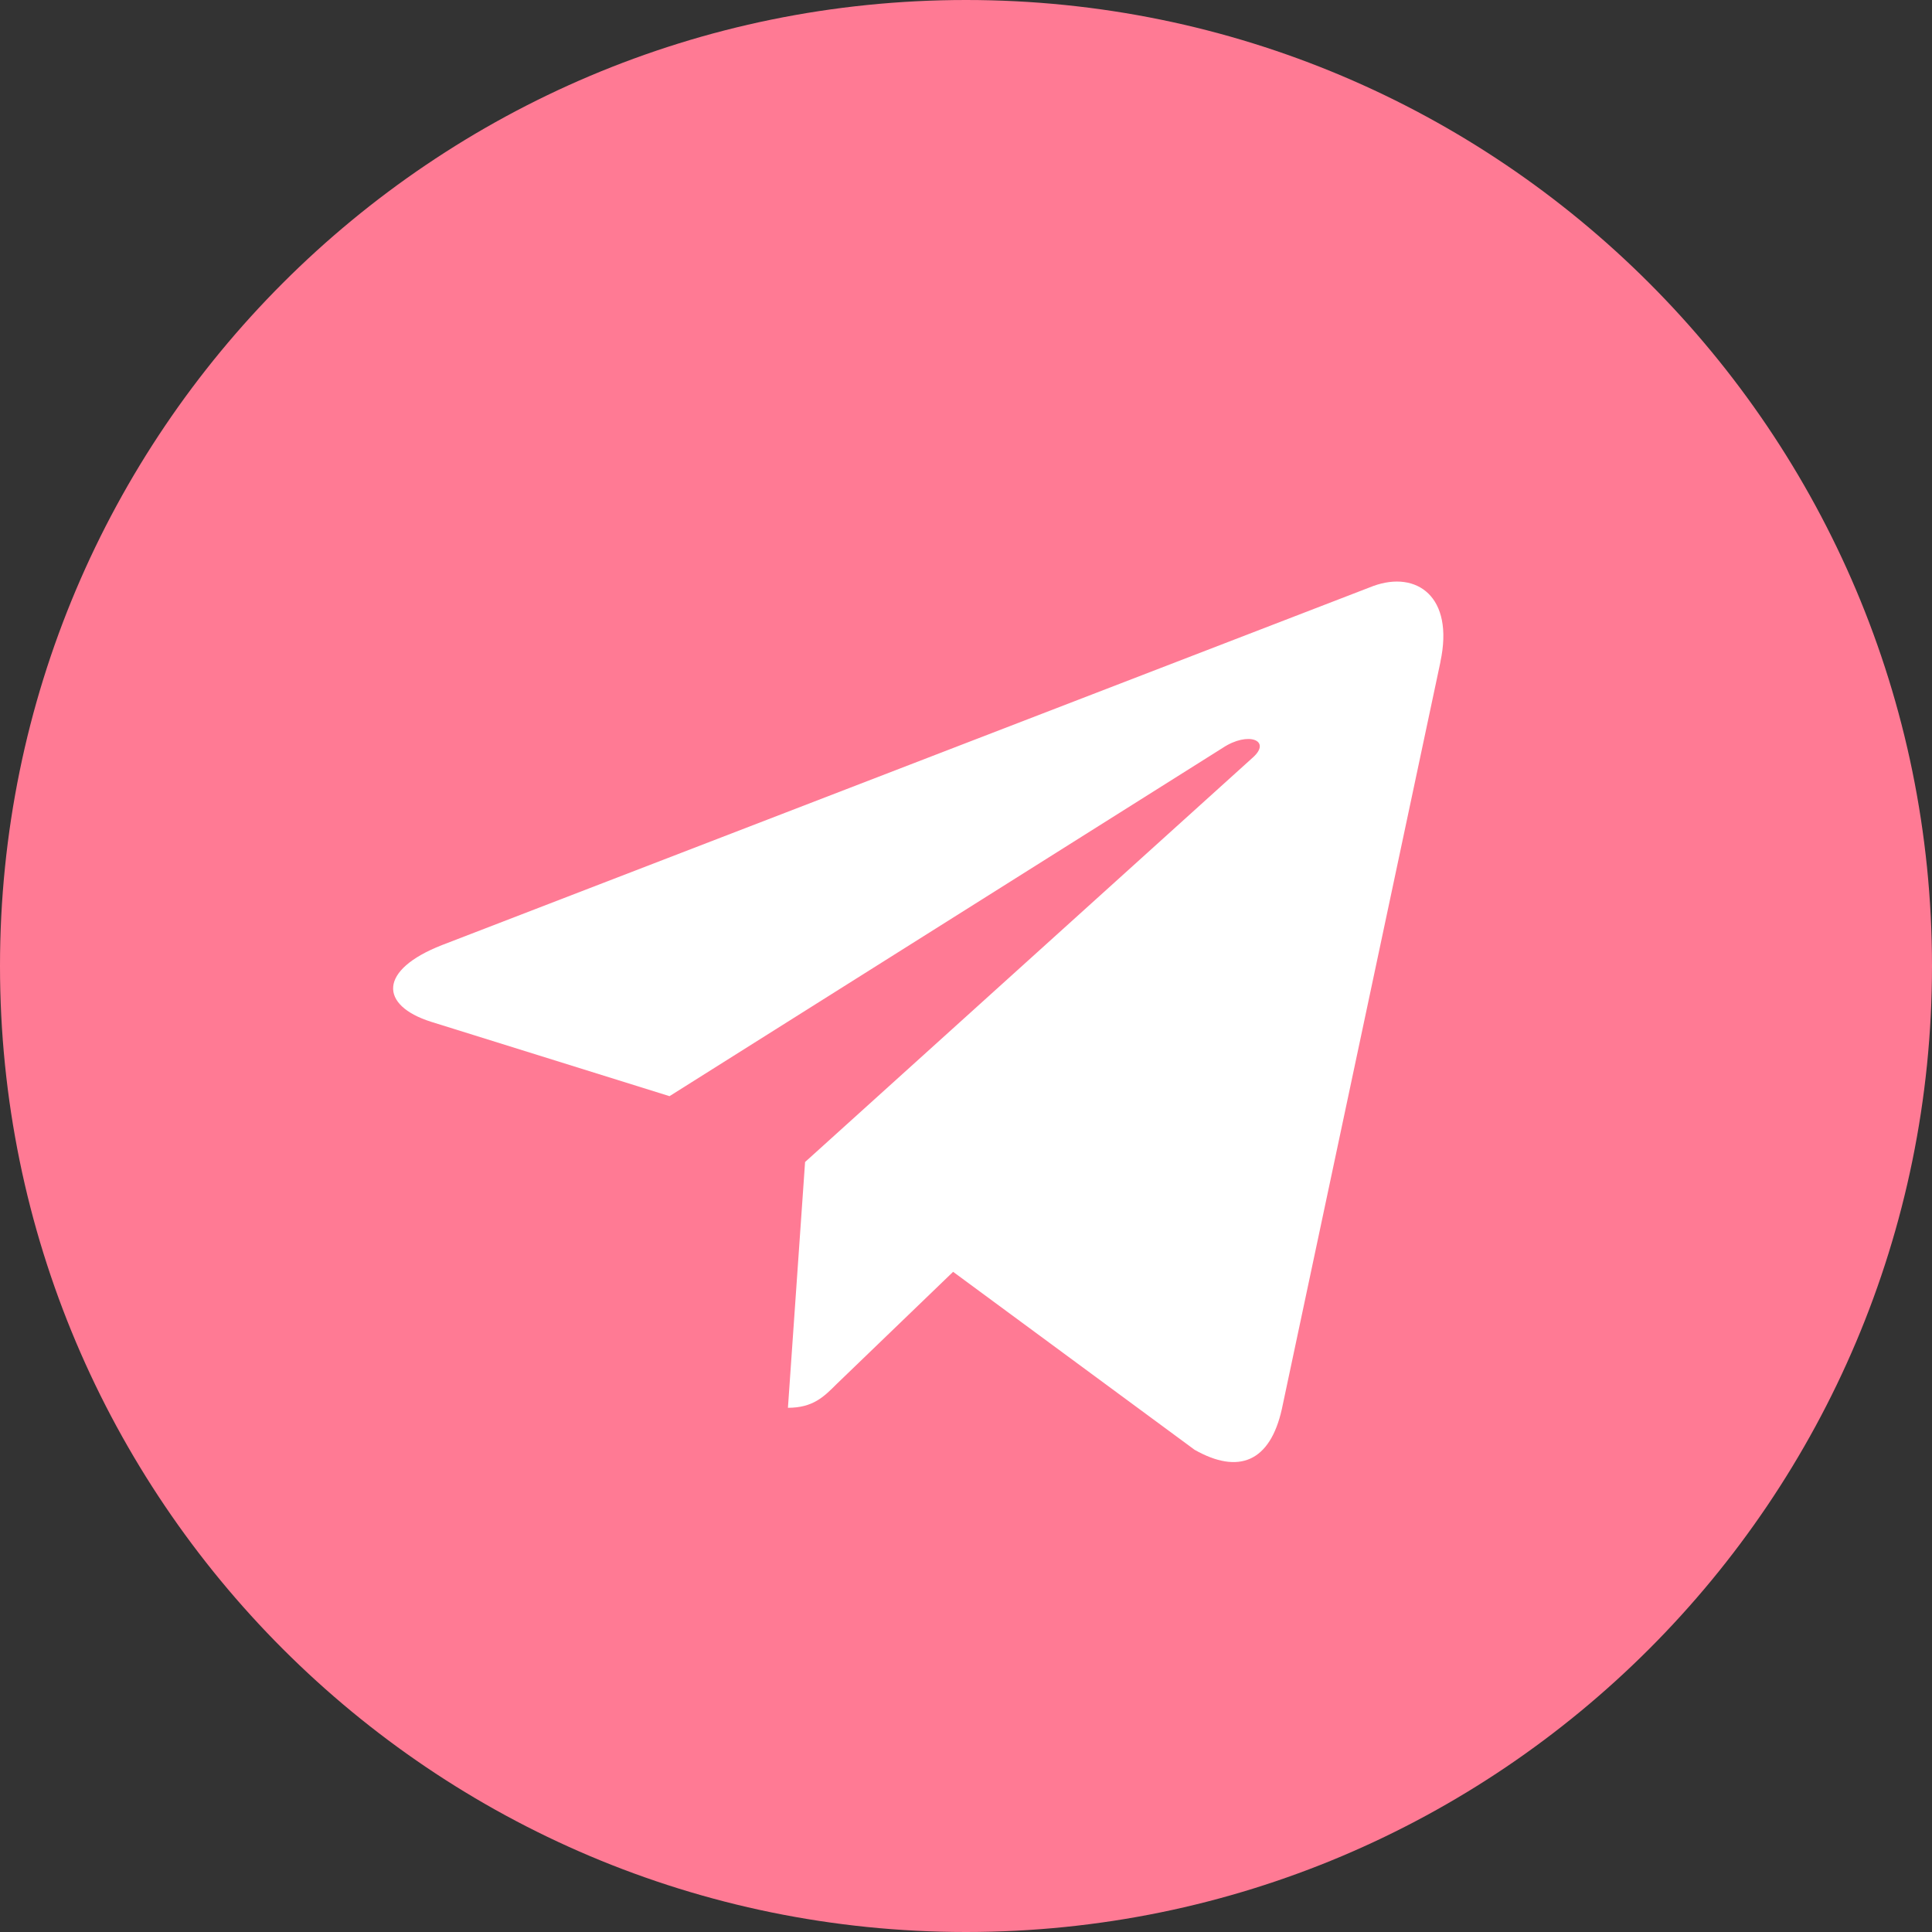
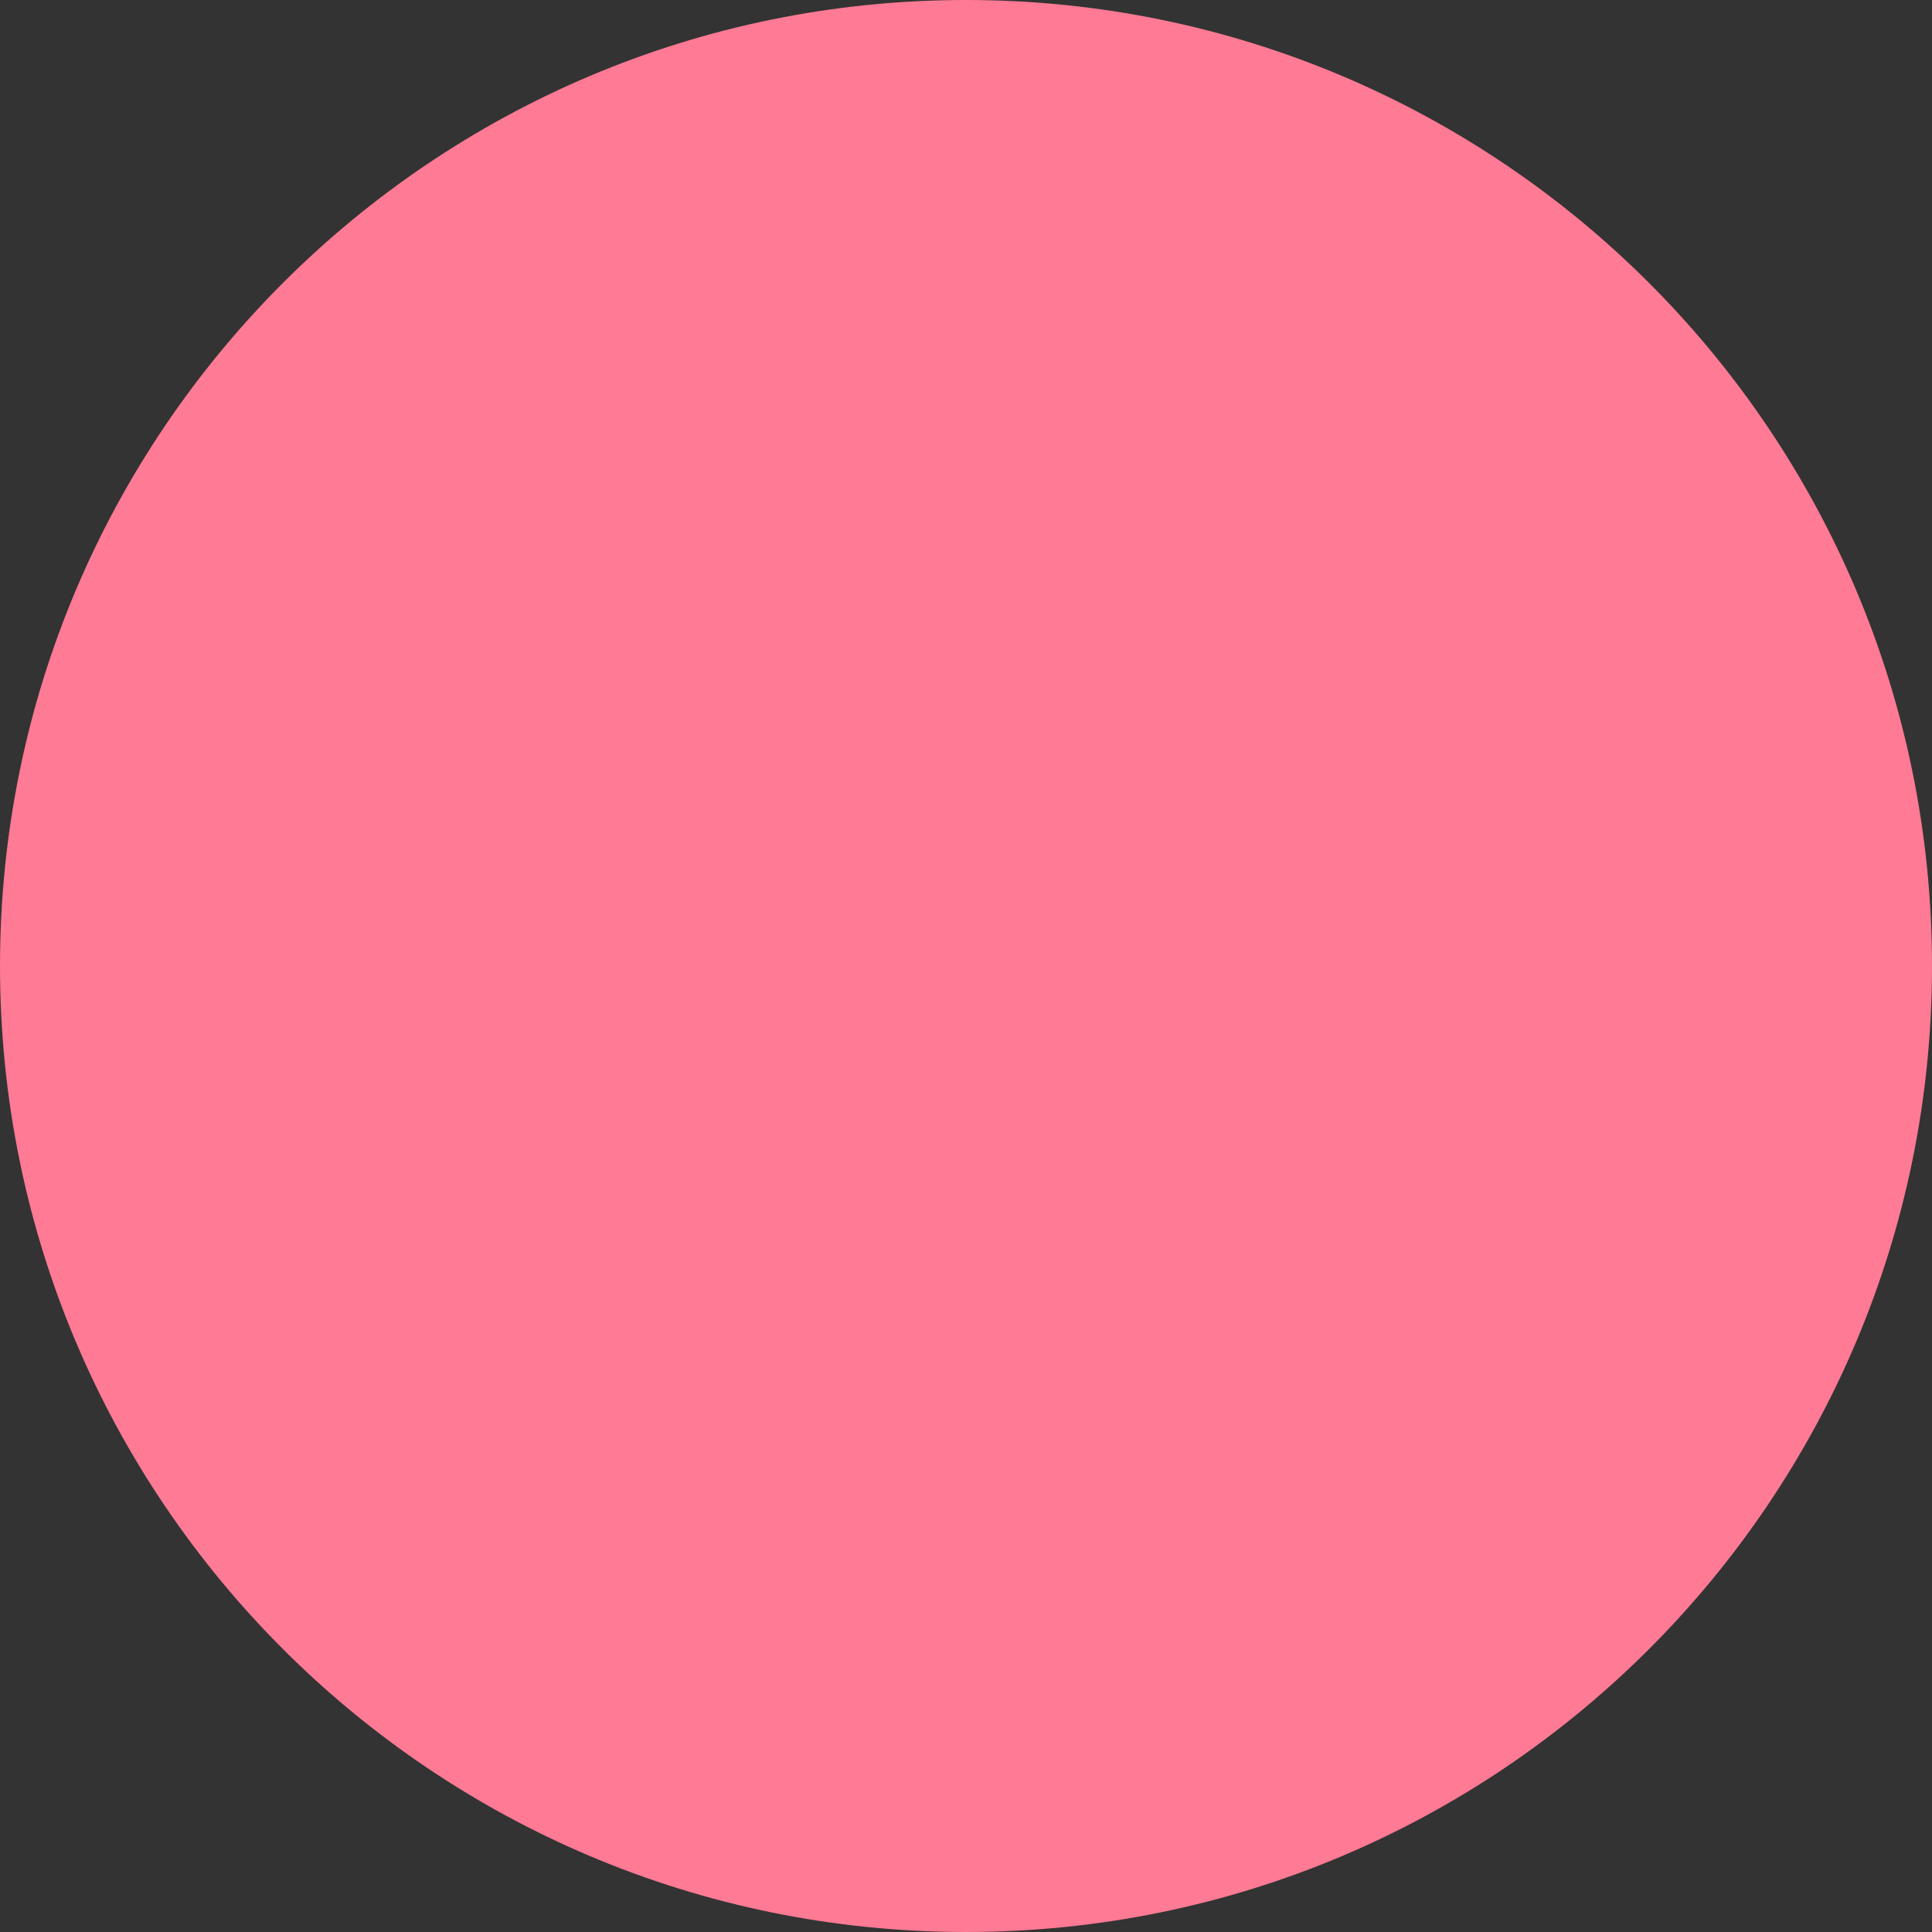
<svg xmlns="http://www.w3.org/2000/svg" width="300" height="300" viewBox="0 0 300 300" fill="none">
  <rect x="0" y="0" width="300" height="300" fill="#333333" stroke="none" />
  <path d="M150 300C232.843 300 300 232.843 300 150C300 67.157 232.843 0 150 0C67.157 0 0 67.157 0 150C0 232.843 67.157 300 150 300Z" fill="#FF7A94" />
-   <path d="M68.637 146.75L213.262 90.987C219.975 88.562 225.837 92.625 223.662 102.775L223.675 102.762L199.05 218.775C197.225 227 192.337 229 185.5 225.125L148 197.487L129.912 214.912C127.912 216.912 126.225 218.6 122.35 218.6L125.012 180.437L194.512 117.65C197.537 114.987 193.837 113.487 189.85 116.137L103.962 170.212L66.937 158.662C58.9 156.112 58.725 150.625 68.637 146.75Z" fill="white" />
</svg>